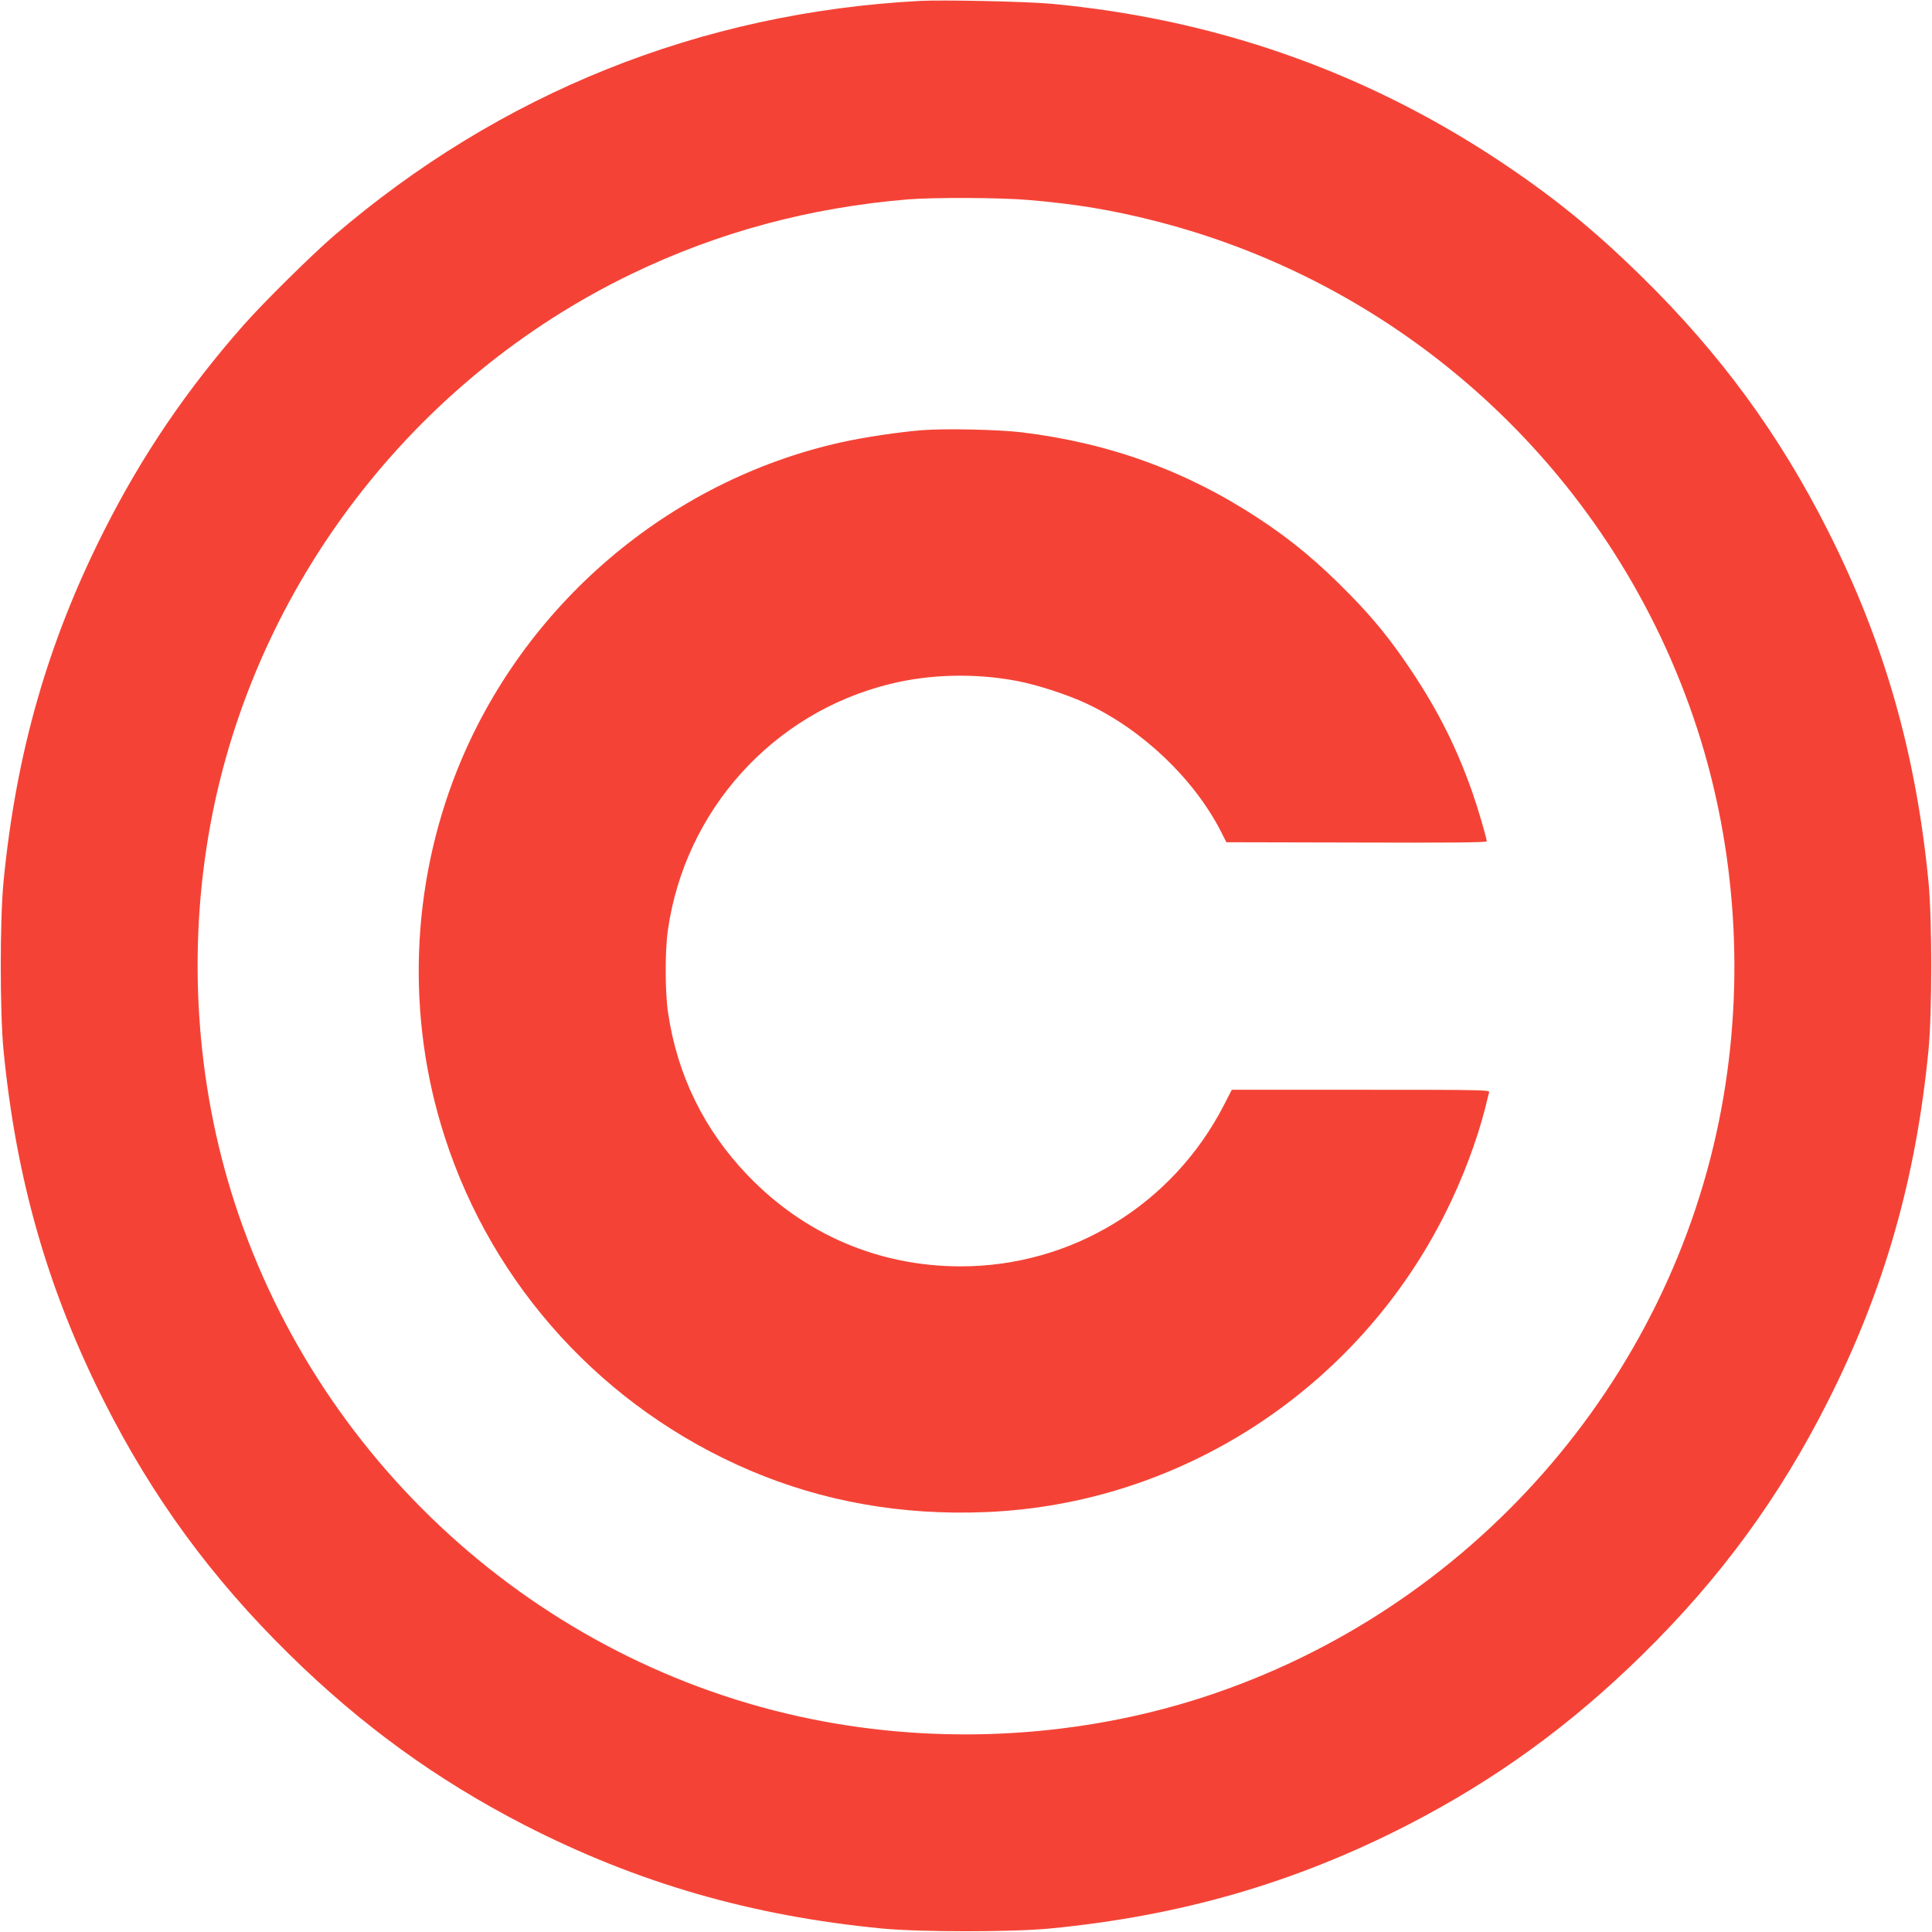
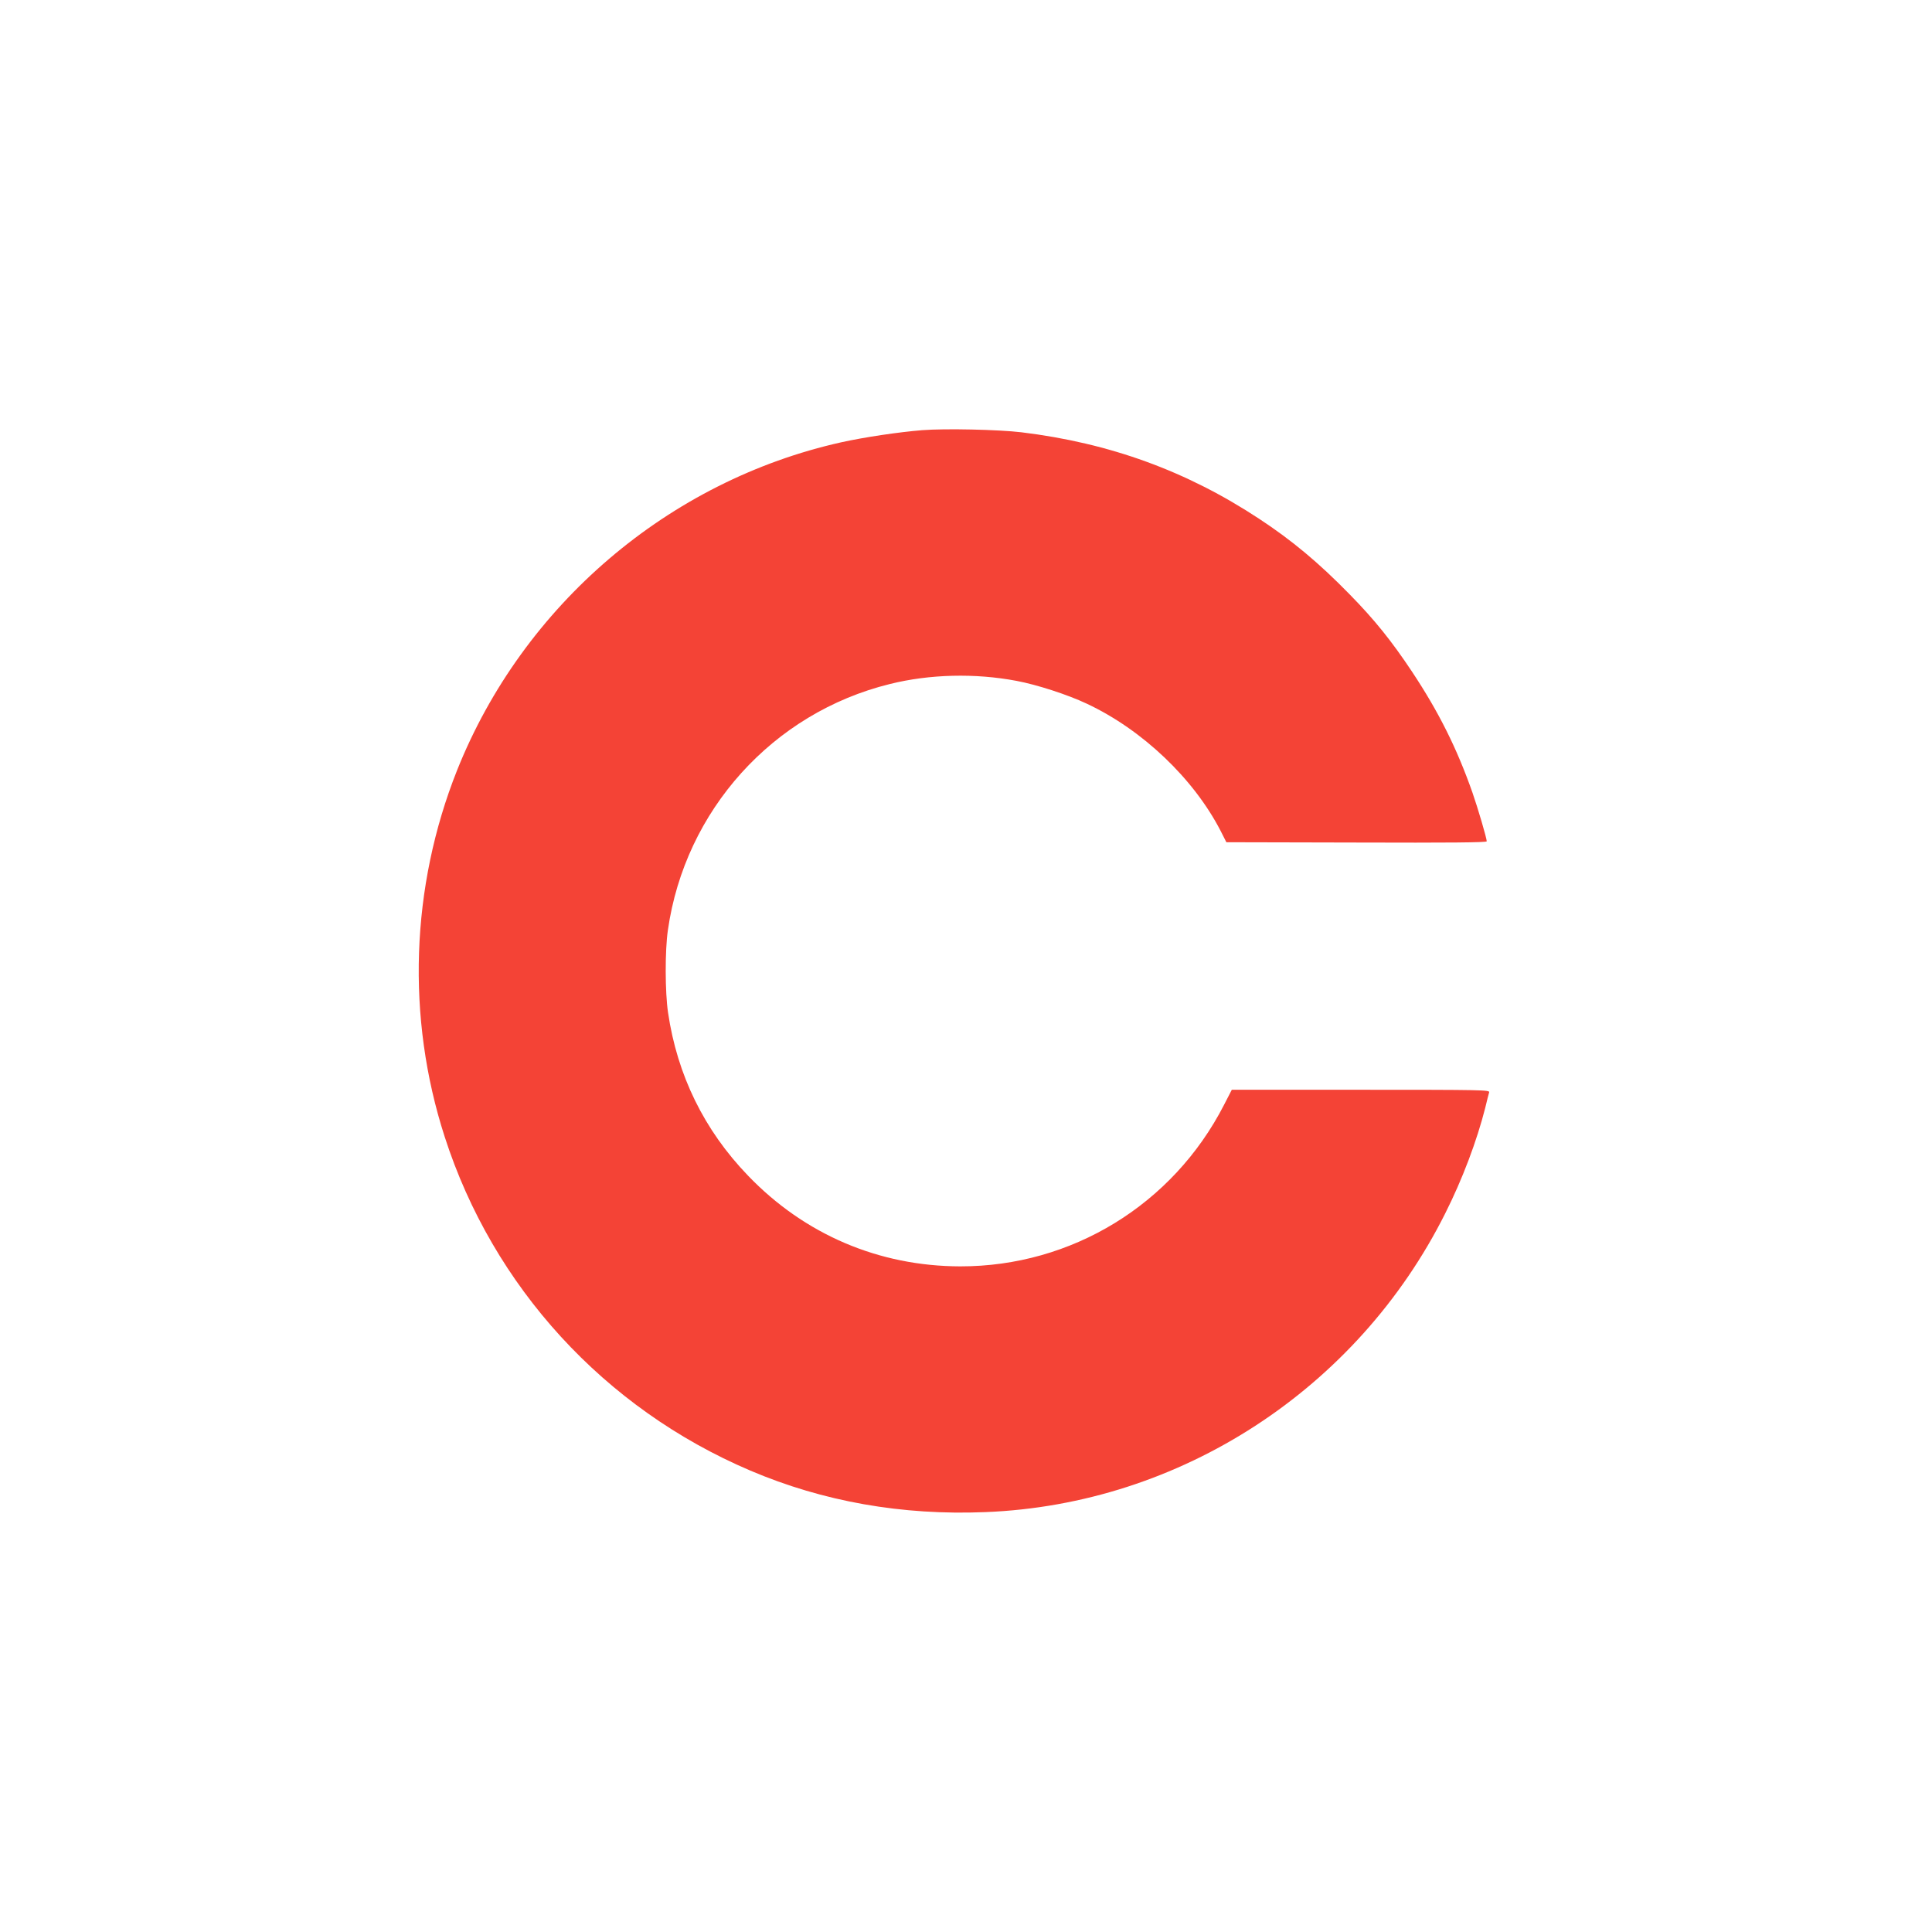
<svg xmlns="http://www.w3.org/2000/svg" version="1.0" width="1280pt" height="1280pt" viewBox="0 0 1280 1280" preserveAspectRatio="xMidYMid meet">
  <g transform="translate(0,1280) scale(0.1,-0.1)" fill="#f44336" stroke="none">
-     <path d="M6095 12794 c-1454 -77 -2782 -610 -3885 -1558 -145 -125 -460 -436 -593 -586 -376 -426 -675 -865 -927 -1365 -374 -740 -584 -1475 -667 -2330 -24 -252 -24 -858 0 -1110 83 -855 293 -1590 667 -2330 321 -636 711 -1169 1226 -1675 479 -471 976 -831 1558 -1131 749 -384 1502 -602 2371 -686 252 -24 858 -24 1110 0 869 84 1622 302 2371 686 582 300 1079 660 1558 1131 515 506 905 1039 1226 1675 374 740 584 1475 667 2330 24 252 24 858 0 1110 -83 855 -293 1590 -667 2330 -321 636 -711 1169 -1226 1675 -329 324 -607 548 -979 793 -888 582 -1867 922 -2940 1022 -162 15 -716 27 -870 19z m720 -1319 c317 -27 551 -66 838 -139 1695 -431 3052 -1703 3592 -3366 259 -798 315 -1678 160 -2513 -337 -1817 -1667 -3328 -3435 -3902 -798 -259 -1678 -315 -2513 -160 -1817 337 -3328 1667 -3902 3435 -259 798 -315 1678 -160 2513 292 1574 1342 2945 2791 3643 573 276 1178 439 1829 493 170 14 617 12 800 -4z" />
    <path d="M6110 9950 c-159 -13 -380 -46 -535 -80 -1145 -255 -2110 -1079 -2547 -2174 -307 -772 -337 -1637 -82 -2427 320 -994 1057 -1800 2025 -2212 481 -205 1005 -298 1559 -275 1288 51 2462 814 3045 1979 114 226 210 482 265 699 11 47 23 93 26 103 5 16 -40 17 -850 17 l-855 0 -52 -101 c-339 -660 -1009 -1070 -1747 -1069 -539 1 -1032 211 -1407 602 -290 301 -468 665 -529 1079 -20 135 -21 410 -1 547 113 793 695 1439 1470 1630 264 66 566 73 840 21 134 -25 338 -91 465 -151 369 -173 708 -496 887 -843 l38 -75 863 -2 c610 -2 862 0 862 8 0 20 -58 218 -95 324 -102 290 -222 532 -400 800 -135 203 -248 344 -414 513 -205 210 -383 358 -599 500 -481 317 -991 502 -1575 573 -152 18 -504 26 -657 14z" />
  </g>
</svg>